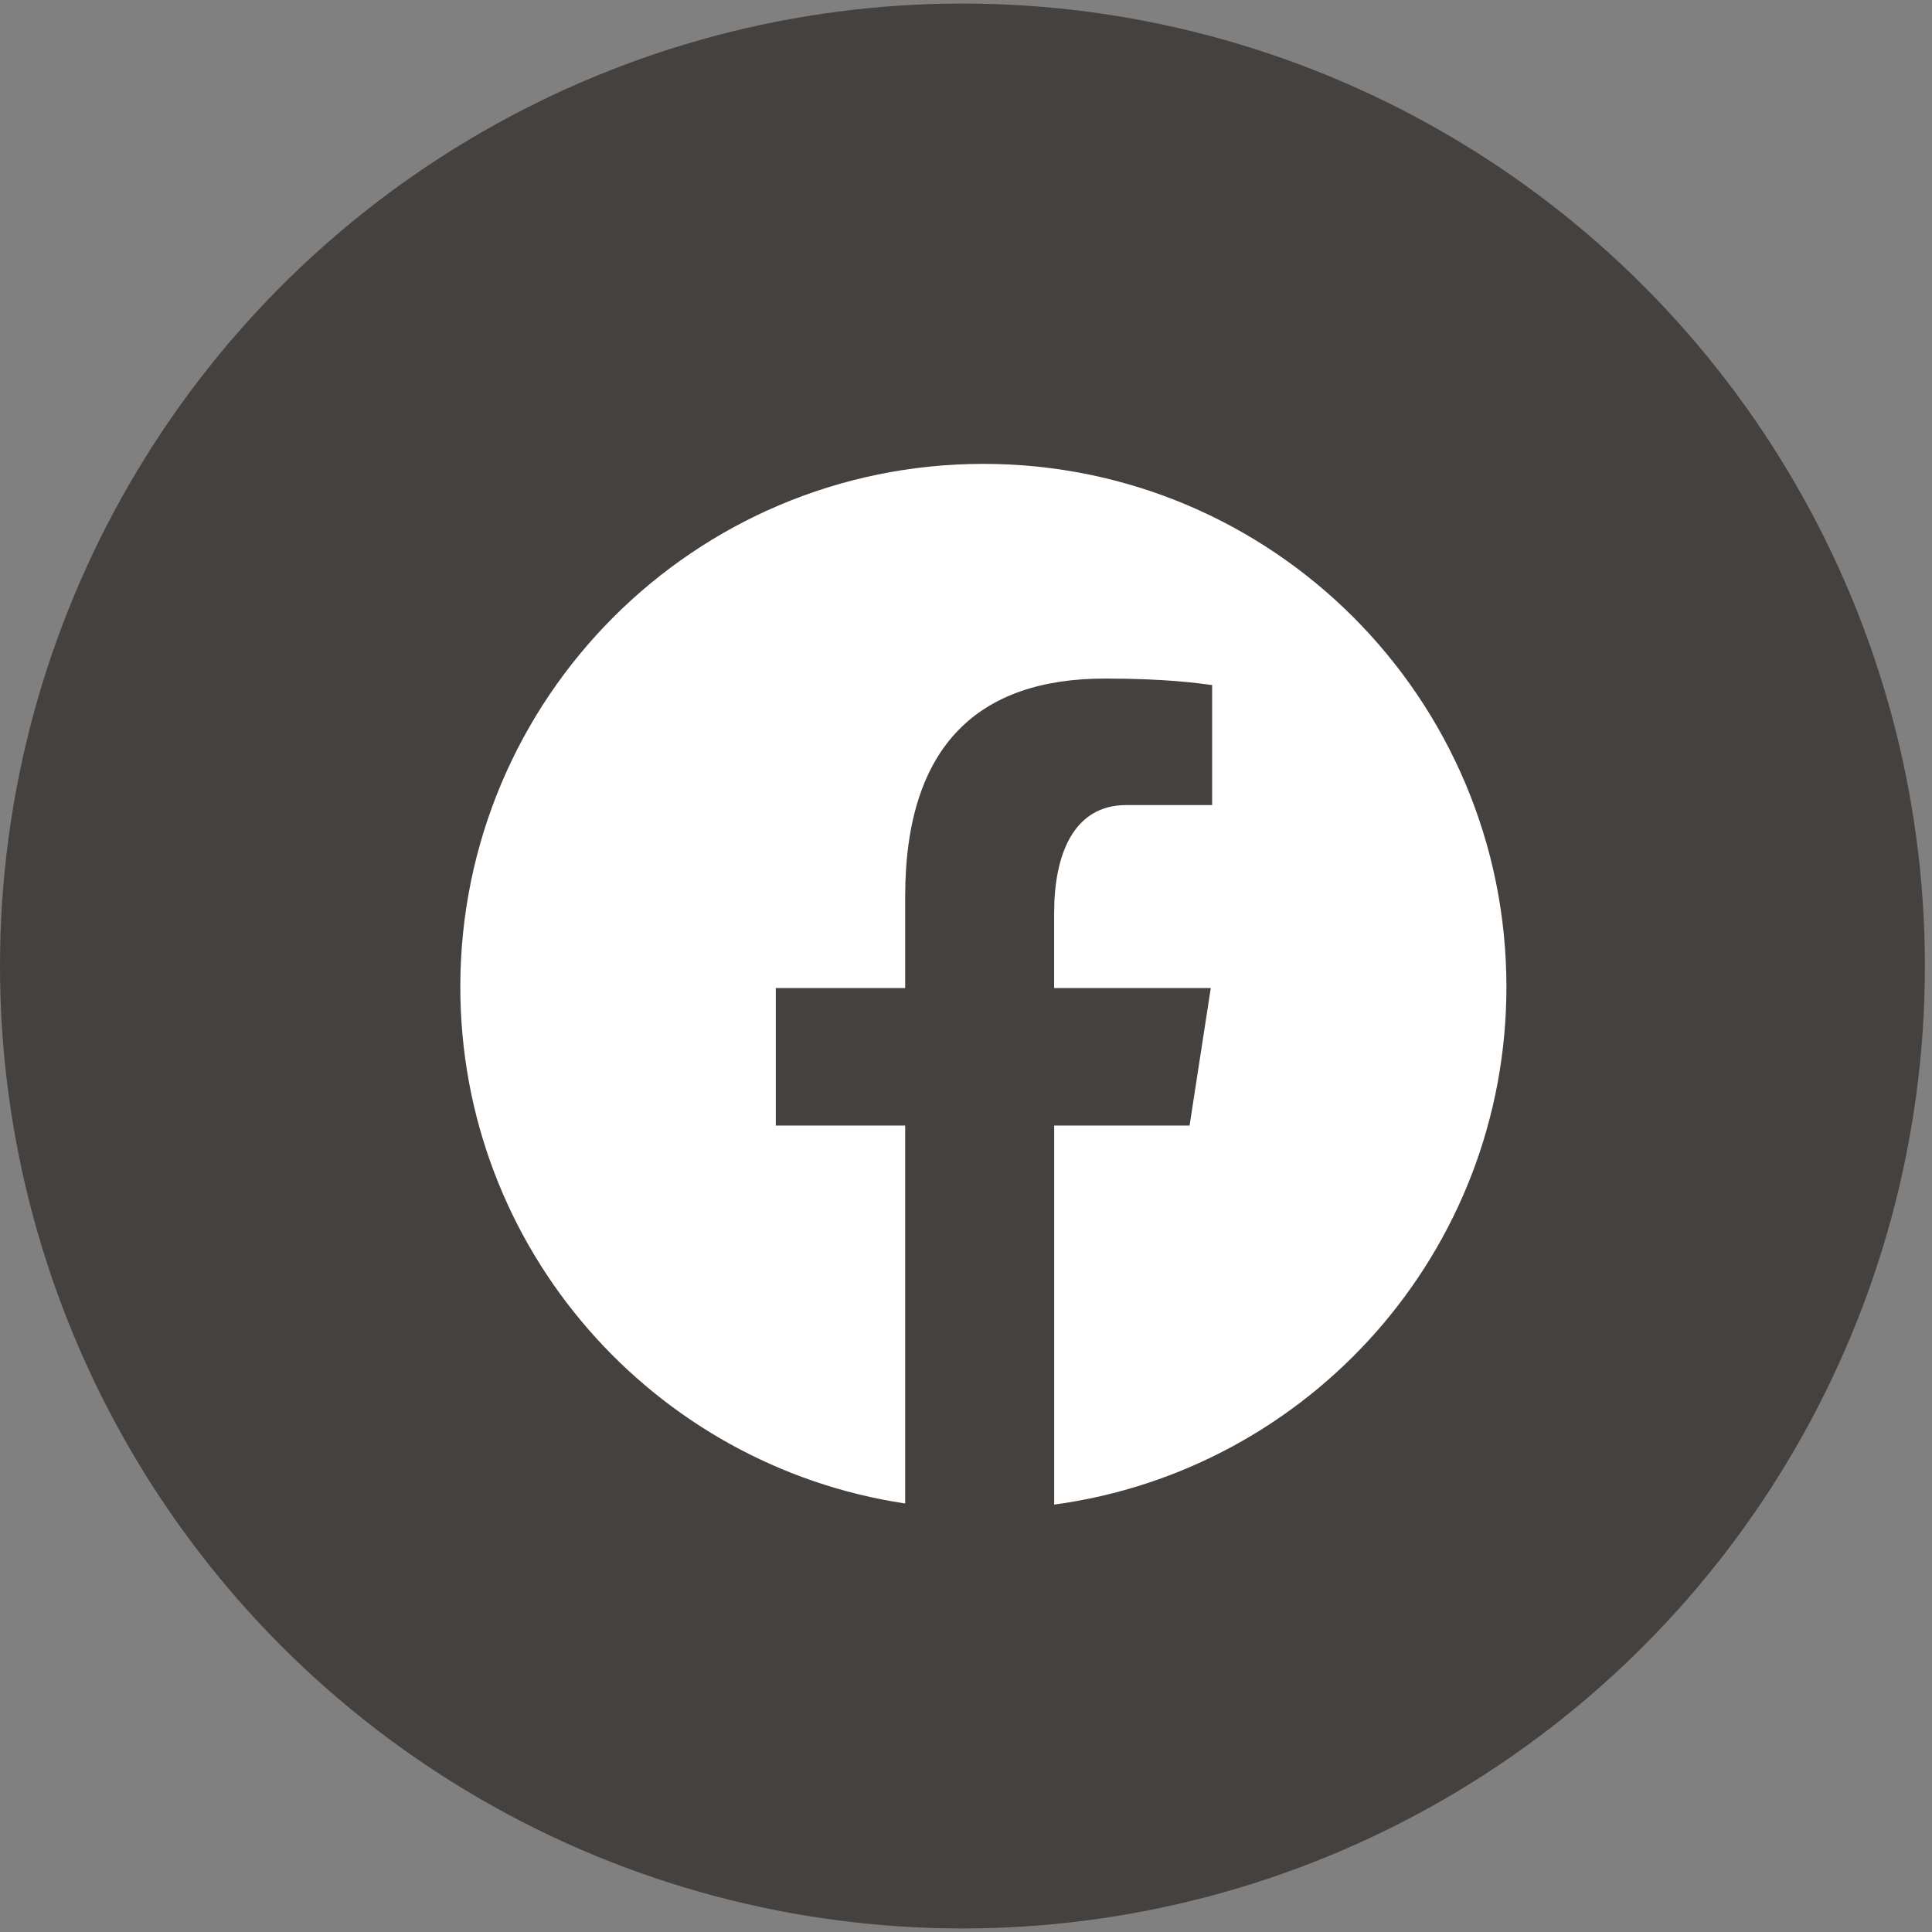
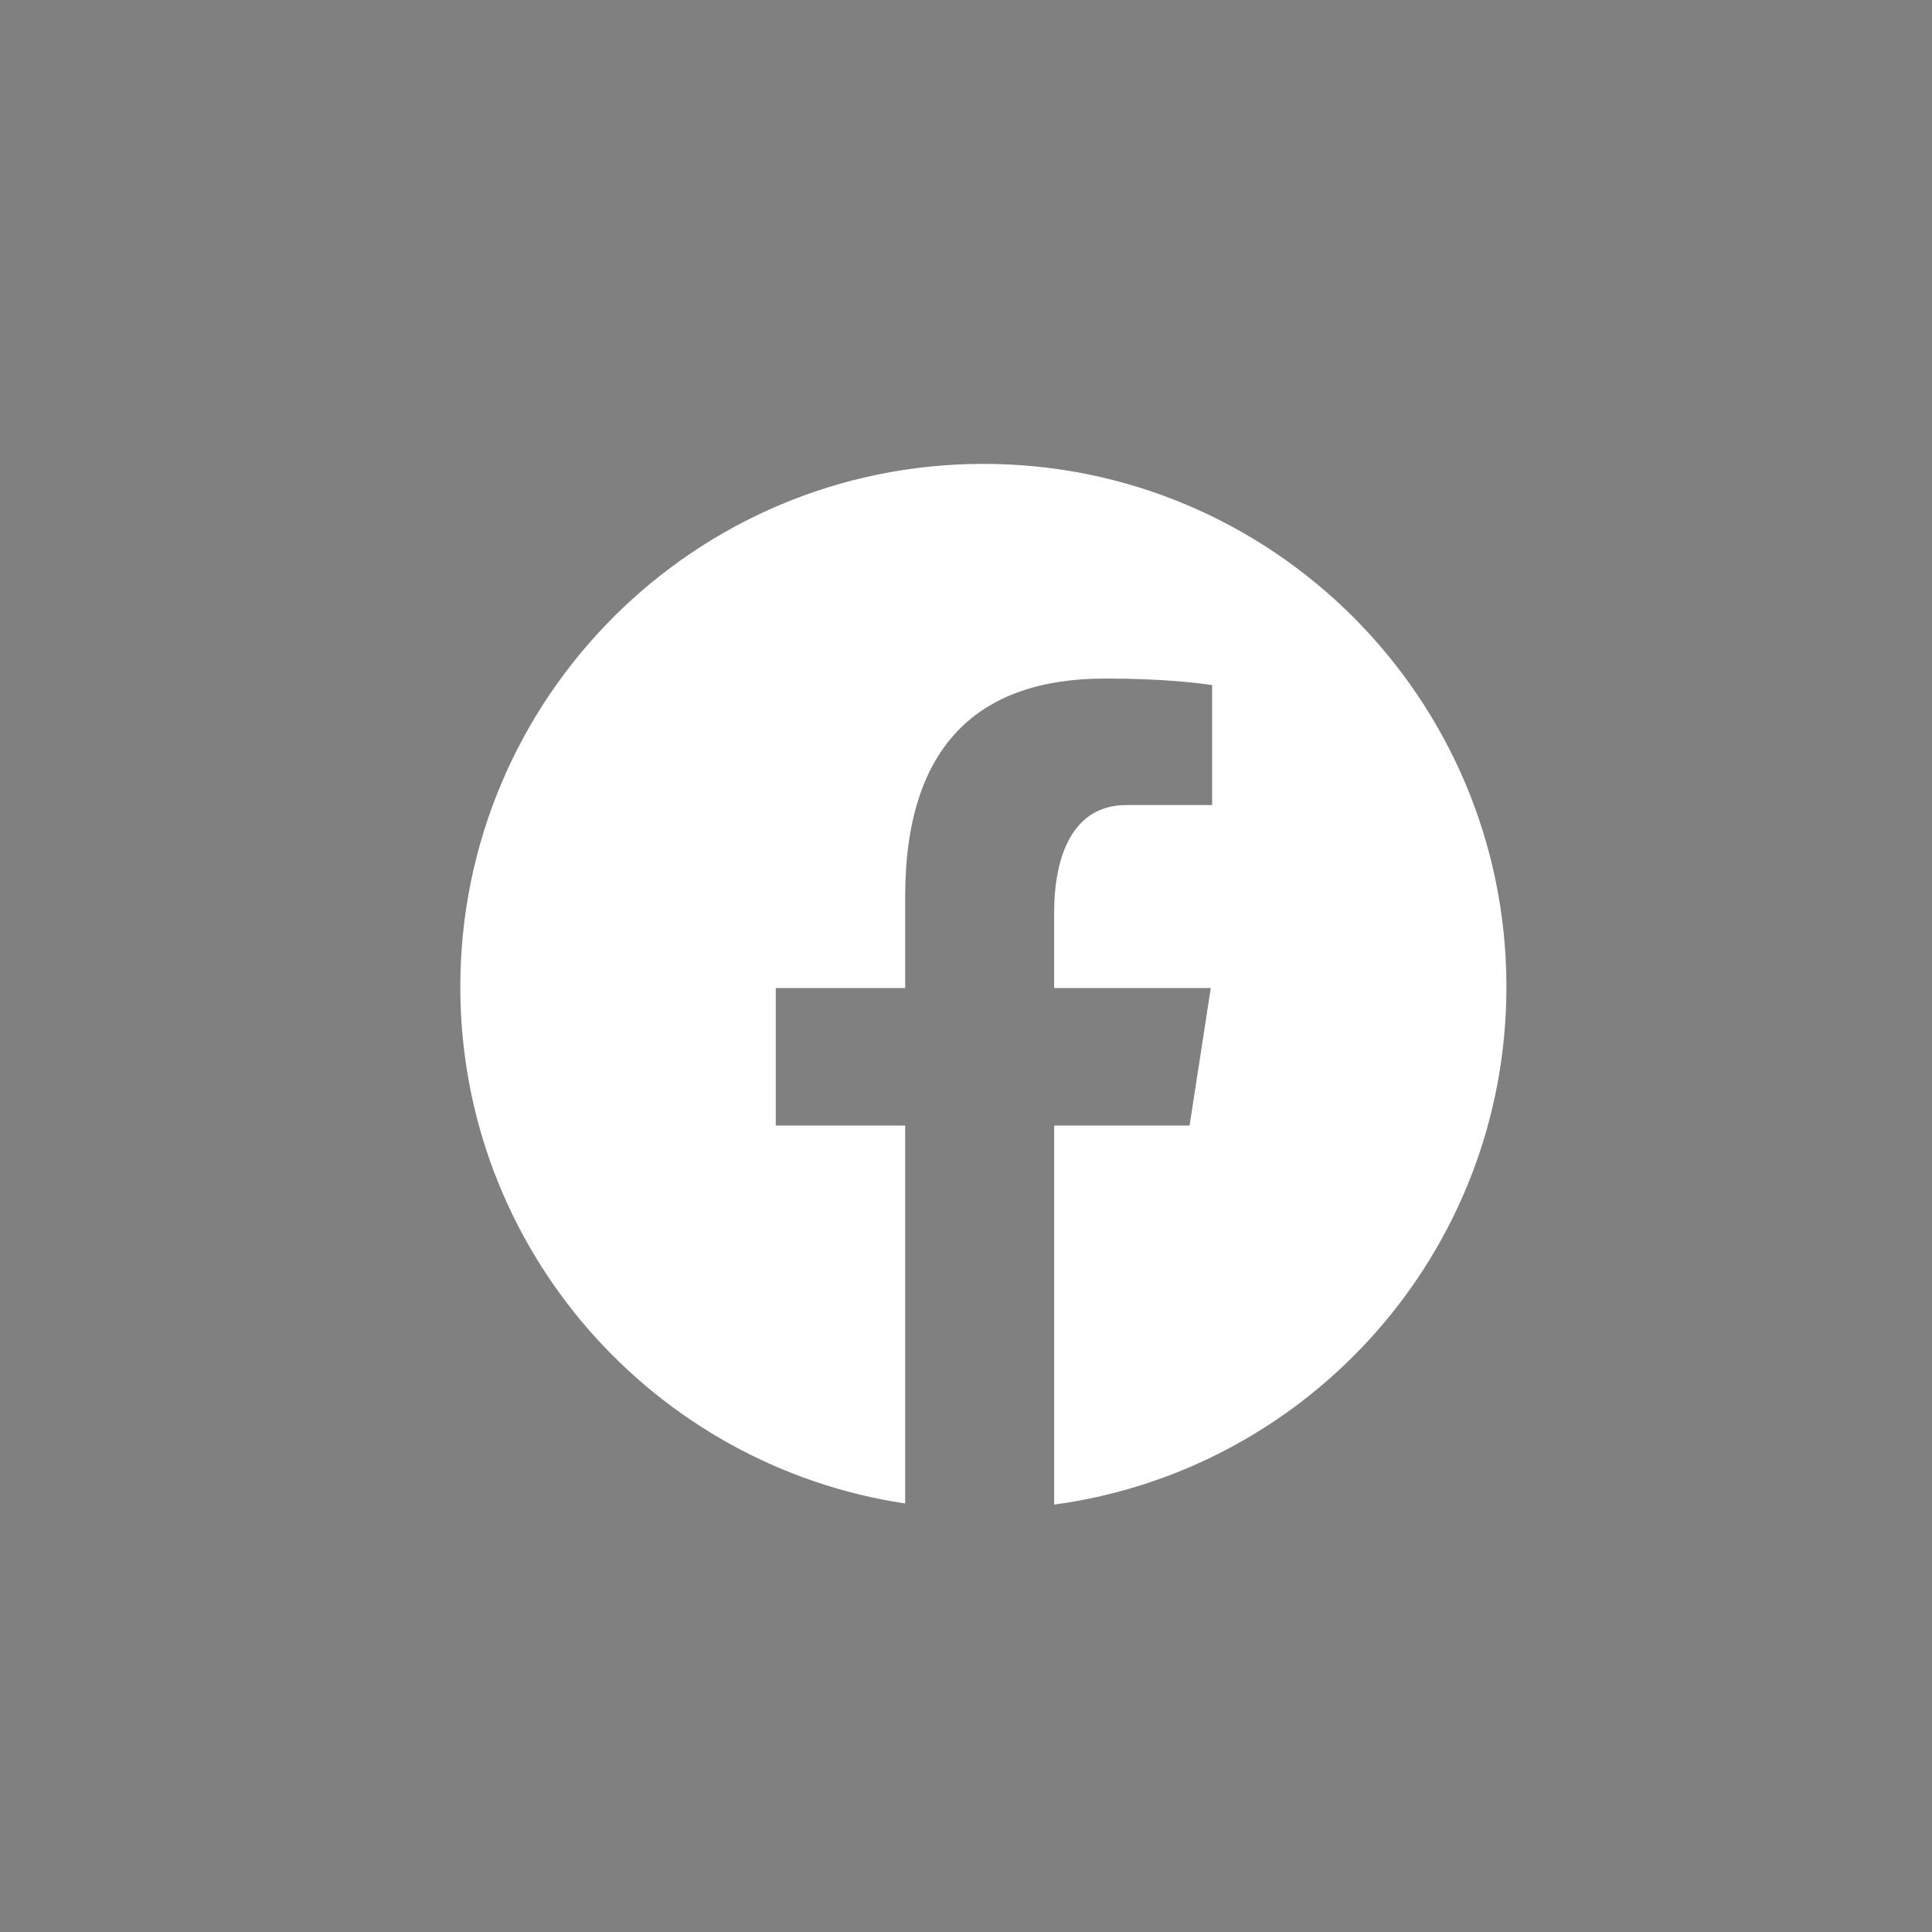
<svg xmlns="http://www.w3.org/2000/svg" width="50" height="50" viewBox="0 0 50 50" fill="none">
  <rect x="0" y="0" width="50" height="50" fill="#808080" stroke="none" />
-   <circle cx="24.908" cy="25" r="24.908" fill="#45413F" />
  <path d="M25.45 12.005C17.973 12.005 11.913 18.065 11.913 25.541C11.913 32.328 16.912 37.932 23.426 38.91V29.129H20.077V25.57H23.426V23.202C23.426 19.282 25.336 17.561 28.594 17.561C30.155 17.561 30.979 17.677 31.37 17.729V20.835H29.148C27.764 20.835 27.281 22.146 27.281 23.625V25.57H31.335L30.786 29.129H27.282V38.939C33.89 38.044 38.986 32.394 38.986 25.541C38.986 18.065 32.926 12.005 25.45 12.005Z" fill="white" />
</svg>